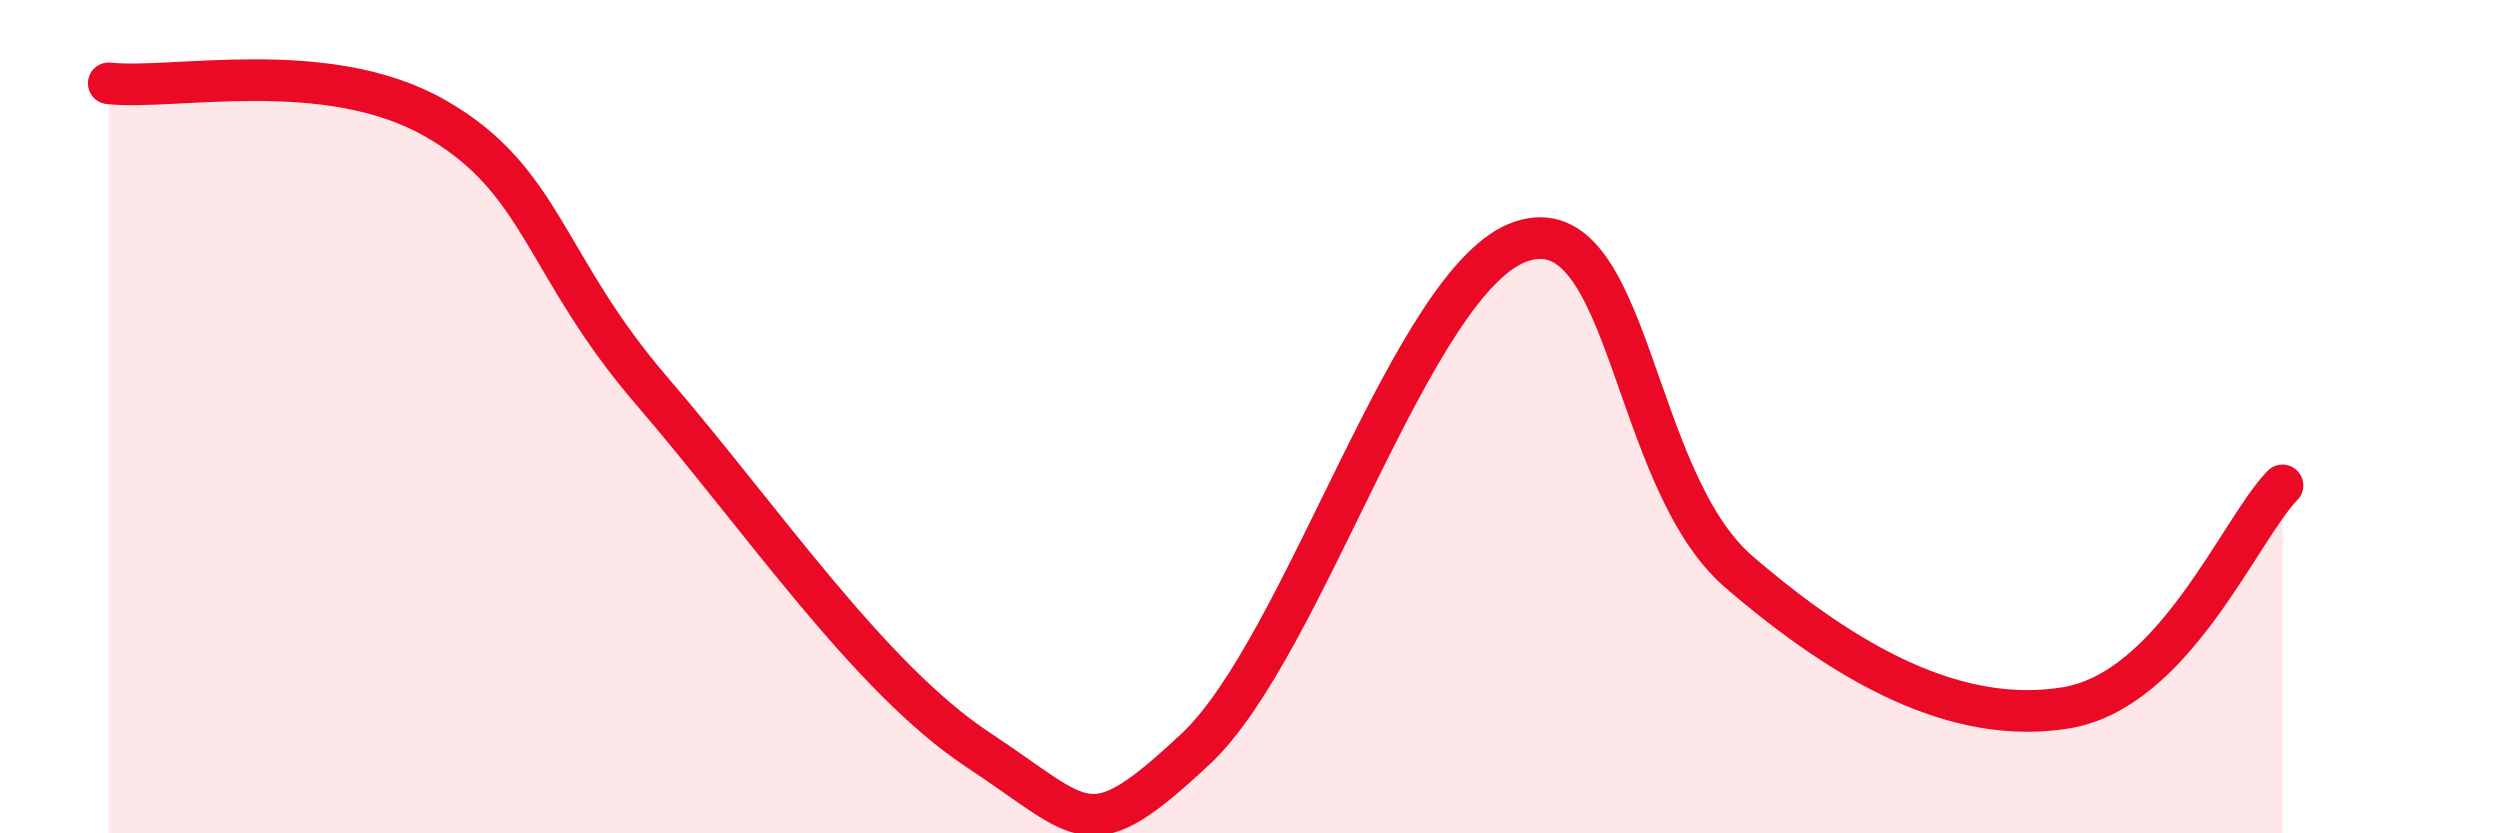
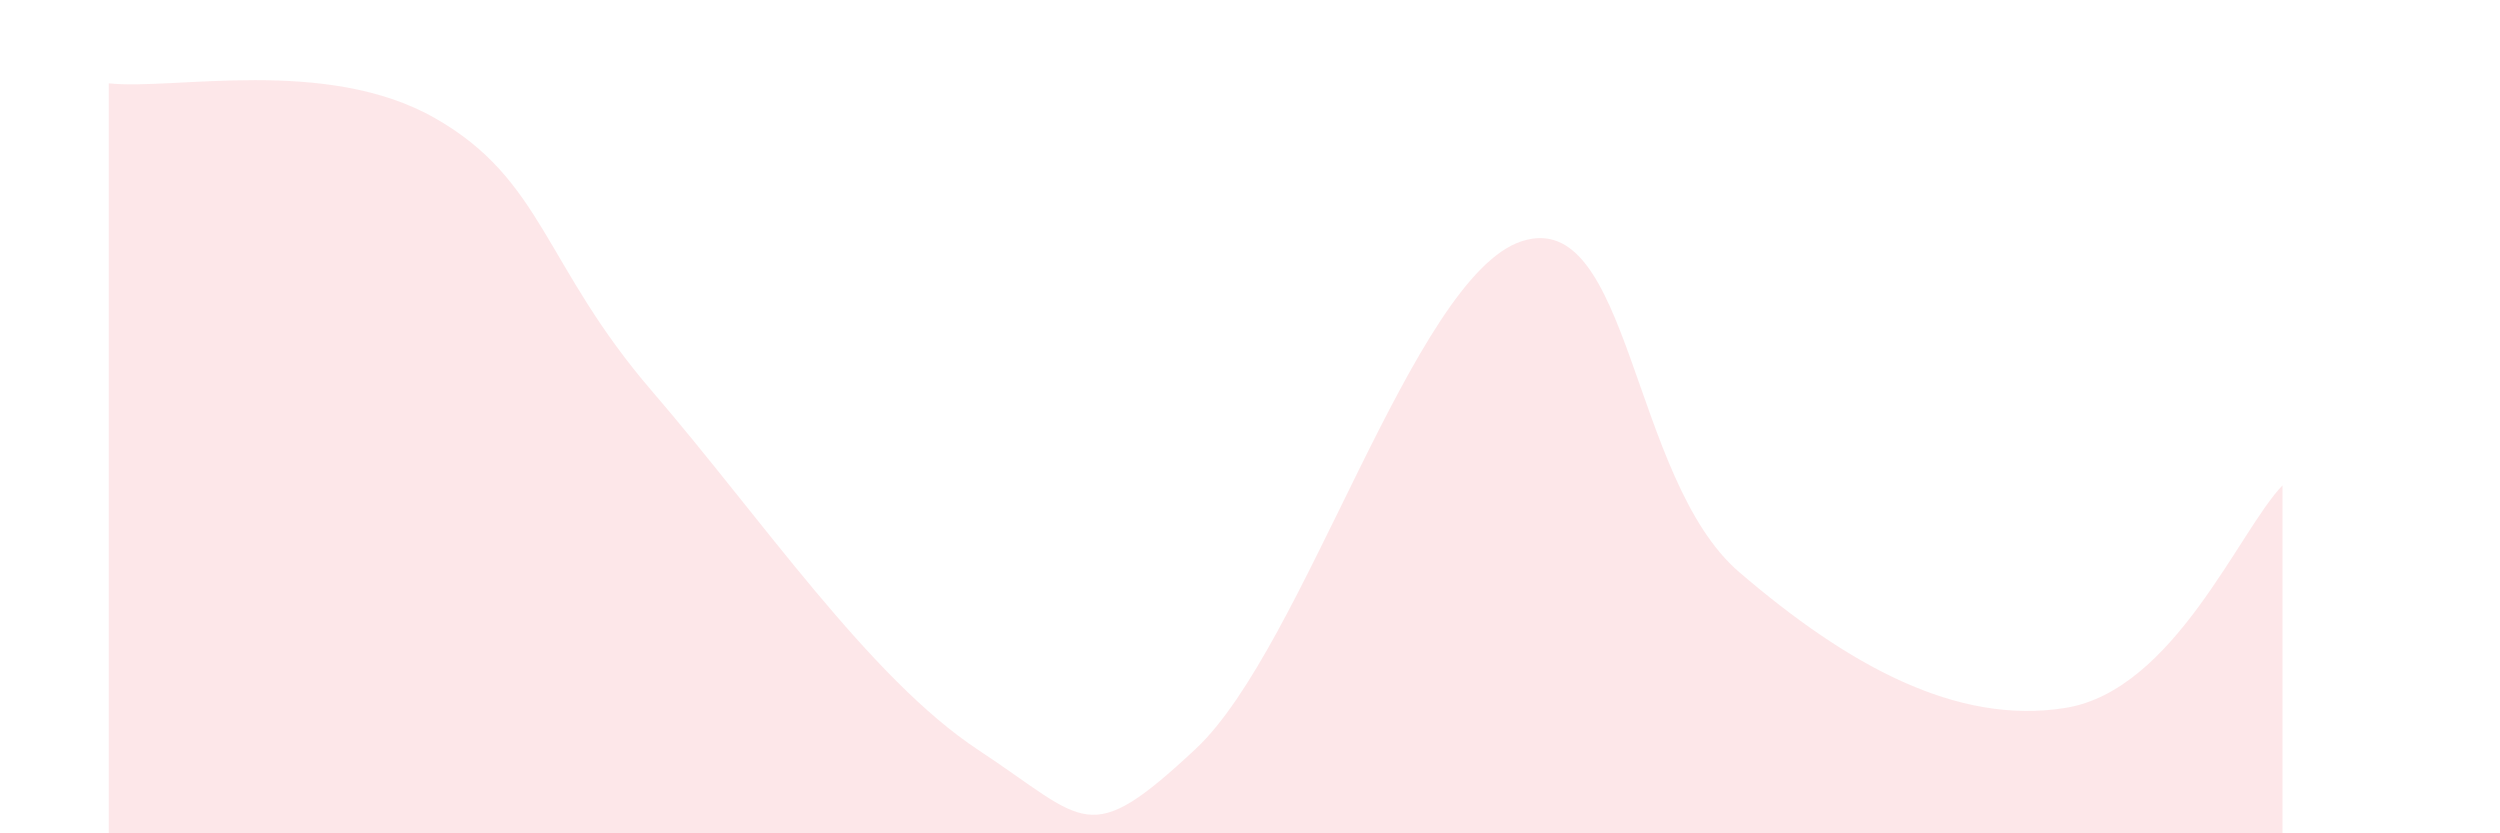
<svg xmlns="http://www.w3.org/2000/svg" width="60" height="20" viewBox="0 0 60 20">
  <path d="M 2.61,2 C 4.17,2.17 7.82,1.35 10.43,2.83 C 13.04,4.31 13.04,6.36 15.65,9.39 C 18.26,12.42 20.87,16.28 23.48,18 C 26.09,19.72 26.09,20.41 28.7,17.97 C 31.31,15.53 33.91,6.64 36.52,5.79 C 39.13,4.94 39.13,11.49 41.74,13.73 C 44.35,15.97 46.96,17.41 49.57,16.99 C 52.18,16.57 53.74,12.72 54.78,11.65L54.78 20L2.61 20Z" fill="#EB0A25" opacity="0.1" stroke-linecap="round" stroke-linejoin="round" />
-   <path d="M 2.61,2 C 4.17,2.17 7.82,1.35 10.43,2.83 C 13.04,4.31 13.04,6.36 15.65,9.39 C 18.26,12.42 20.87,16.28 23.48,18 C 26.09,19.72 26.09,20.41 28.7,17.97 C 31.31,15.53 33.91,6.64 36.52,5.79 C 39.13,4.94 39.13,11.49 41.74,13.73 C 44.35,15.97 46.96,17.41 49.57,16.99 C 52.18,16.57 53.74,12.72 54.78,11.65" stroke="#EB0A25" stroke-width="1" fill="none" stroke-linecap="round" stroke-linejoin="round" />
</svg>